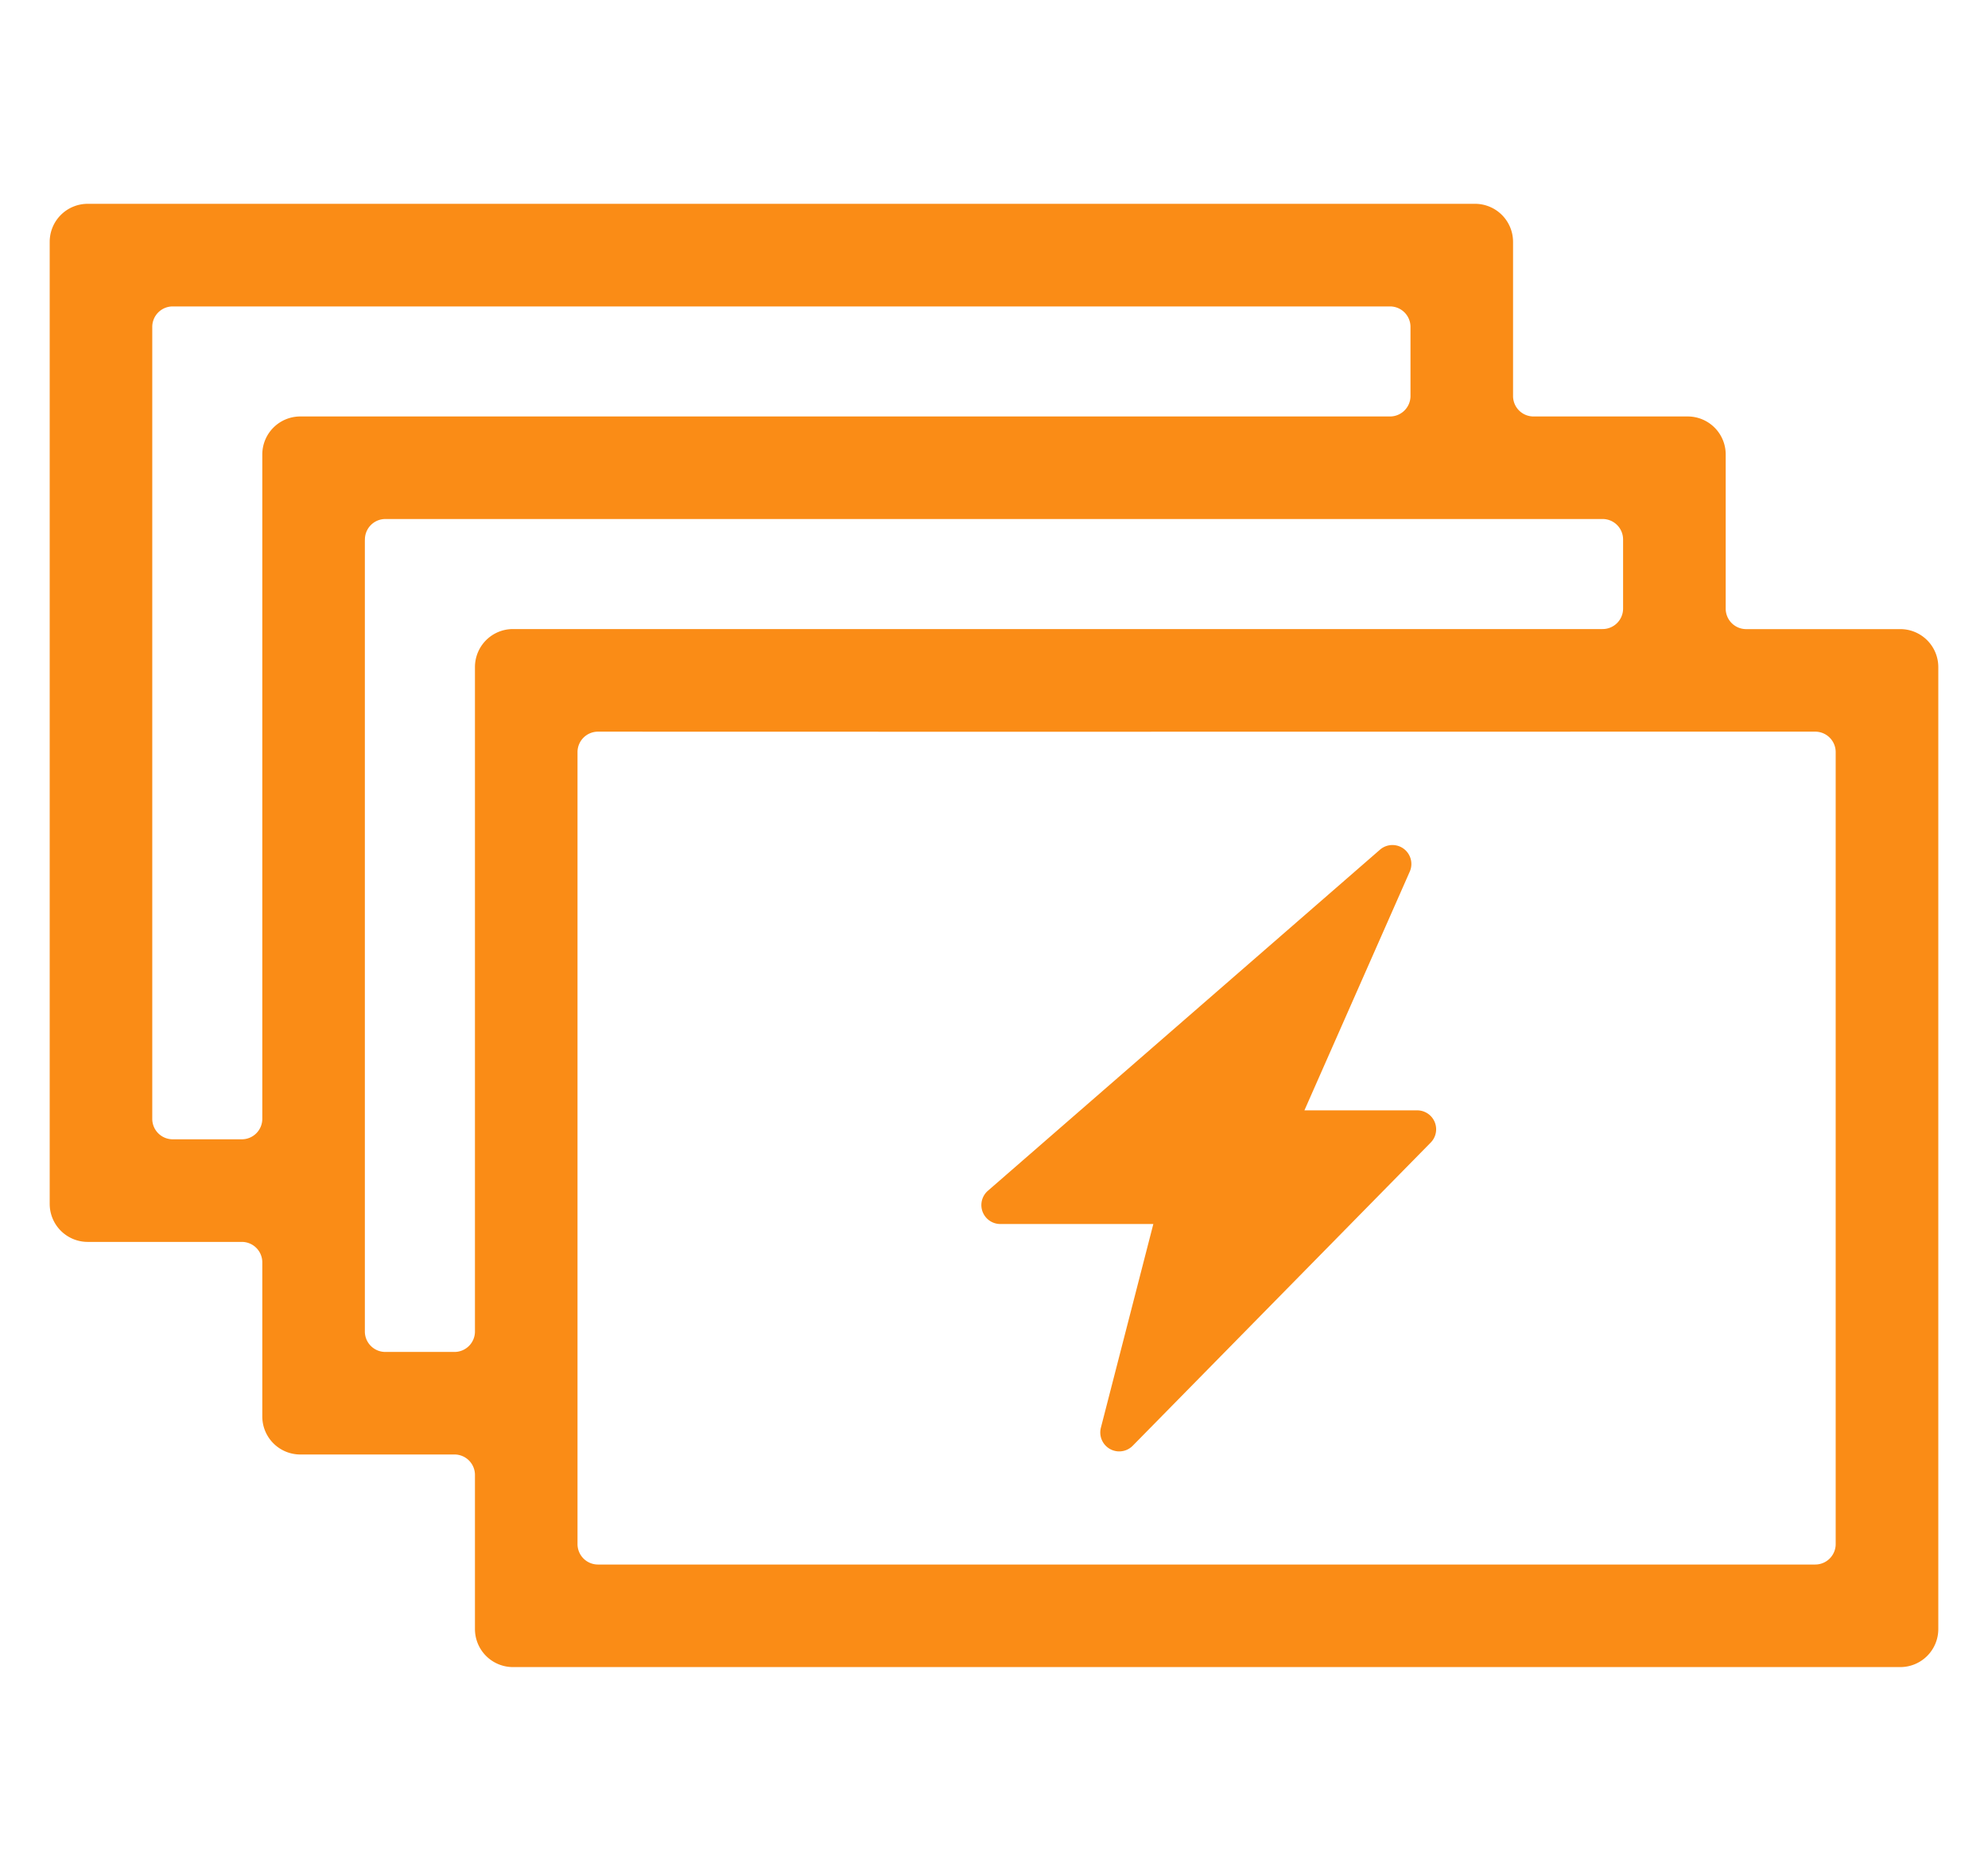
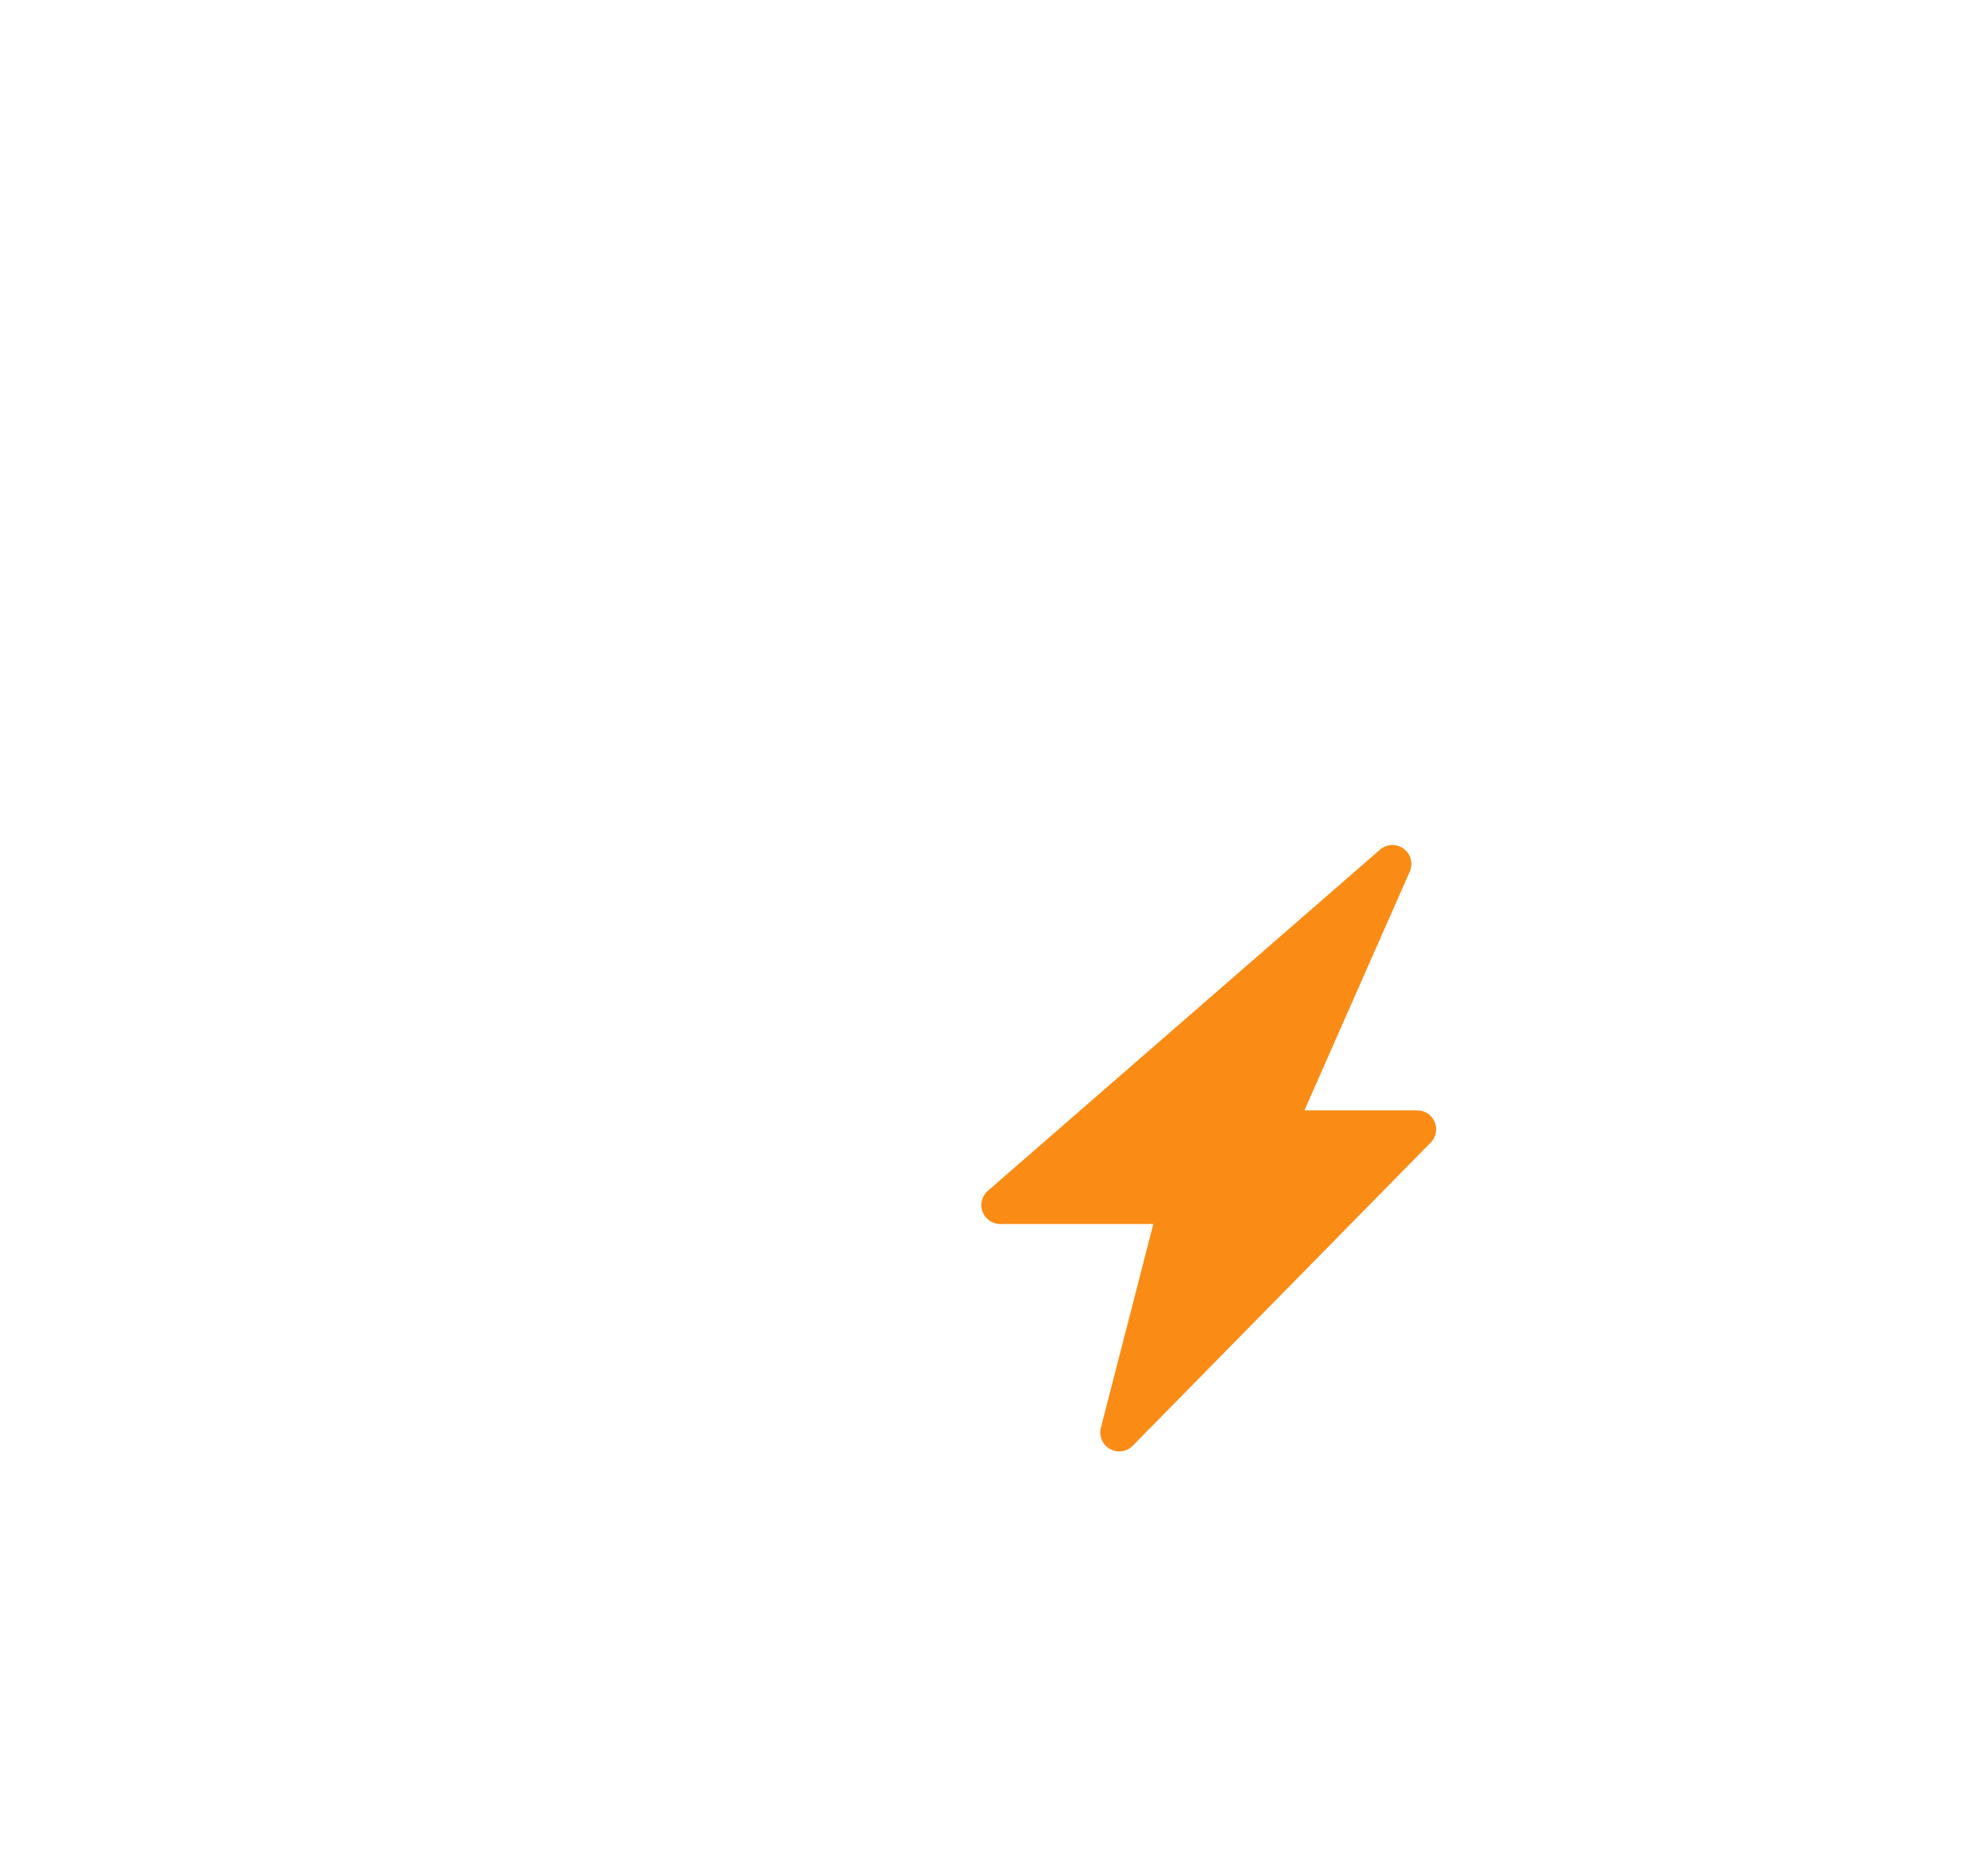
<svg xmlns="http://www.w3.org/2000/svg" fill="none" viewBox="0 0 34 32">
-   <path fill="#FA8C16" stroke="#FA8C16" stroke-linejoin="round" stroke-width=".3" d="M1.5 3.636a.5.5 0 0 0-.5.5v16.455a.5.5 0 0 0 .5.5h2.636a.5.5 0 0 1 .5.5v2.636a.5.5 0 0 0 .5.5h2.637a.5.5 0 0 1 .5.5v2.636a.5.5 0 0 0 .5.5H32.5a.5.5 0 0 0 .5-.5V11.41a.5.5 0 0 0-.5-.5h-2.636a.5.5 0 0 1-.5-.5V7.773a.5.5 0 0 0-.5-.5h-2.637a.5.5 0 0 1-.5-.5V4.136a.5.5 0 0 0-.5-.5H1.5Zm.954 1.955a.5.5 0 0 1 .5-.5h20.819a.5.5 0 0 1 .5.5v1.182a.5.5 0 0 1-.5.5H5.136a.5.5 0 0 0-.5.5v11.363a.5.5 0 0 1-.5.5H2.954a.5.5 0 0 1-.5-.5V5.591Zm3.637 3.636a.5.5 0 0 1 .5-.5h20.818a.5.5 0 0 1 .5.5v1.182a.5.5 0 0 1-.5.5H8.773a.5.5 0 0 0-.5.5v11.364a.5.5 0 0 1-.5.5H6.59a.5.5 0 0 1-.5-.5V9.227Zm3.636 3.637a.5.5 0 0 1 .5-.5c6.94.003 13.892 0 20.818 0a.5.5 0 0 1 .5.5v13.545a.5.5 0 0 1-.5.5H10.227a.5.5 0 0 1-.5-.5V12.864Z" />
  <path fill="#FA8C16" d="M18.828 24.419a.324.324 0 0 0 .545.308l5.096-5.185a.324.324 0 0 0-.23-.551h-1.93l1.801-4.082a.324.324 0 0 0-.509-.376l-6.705 5.833a.324.324 0 0 0 .213.569h2.616l-.897 3.484Z" />
</svg>